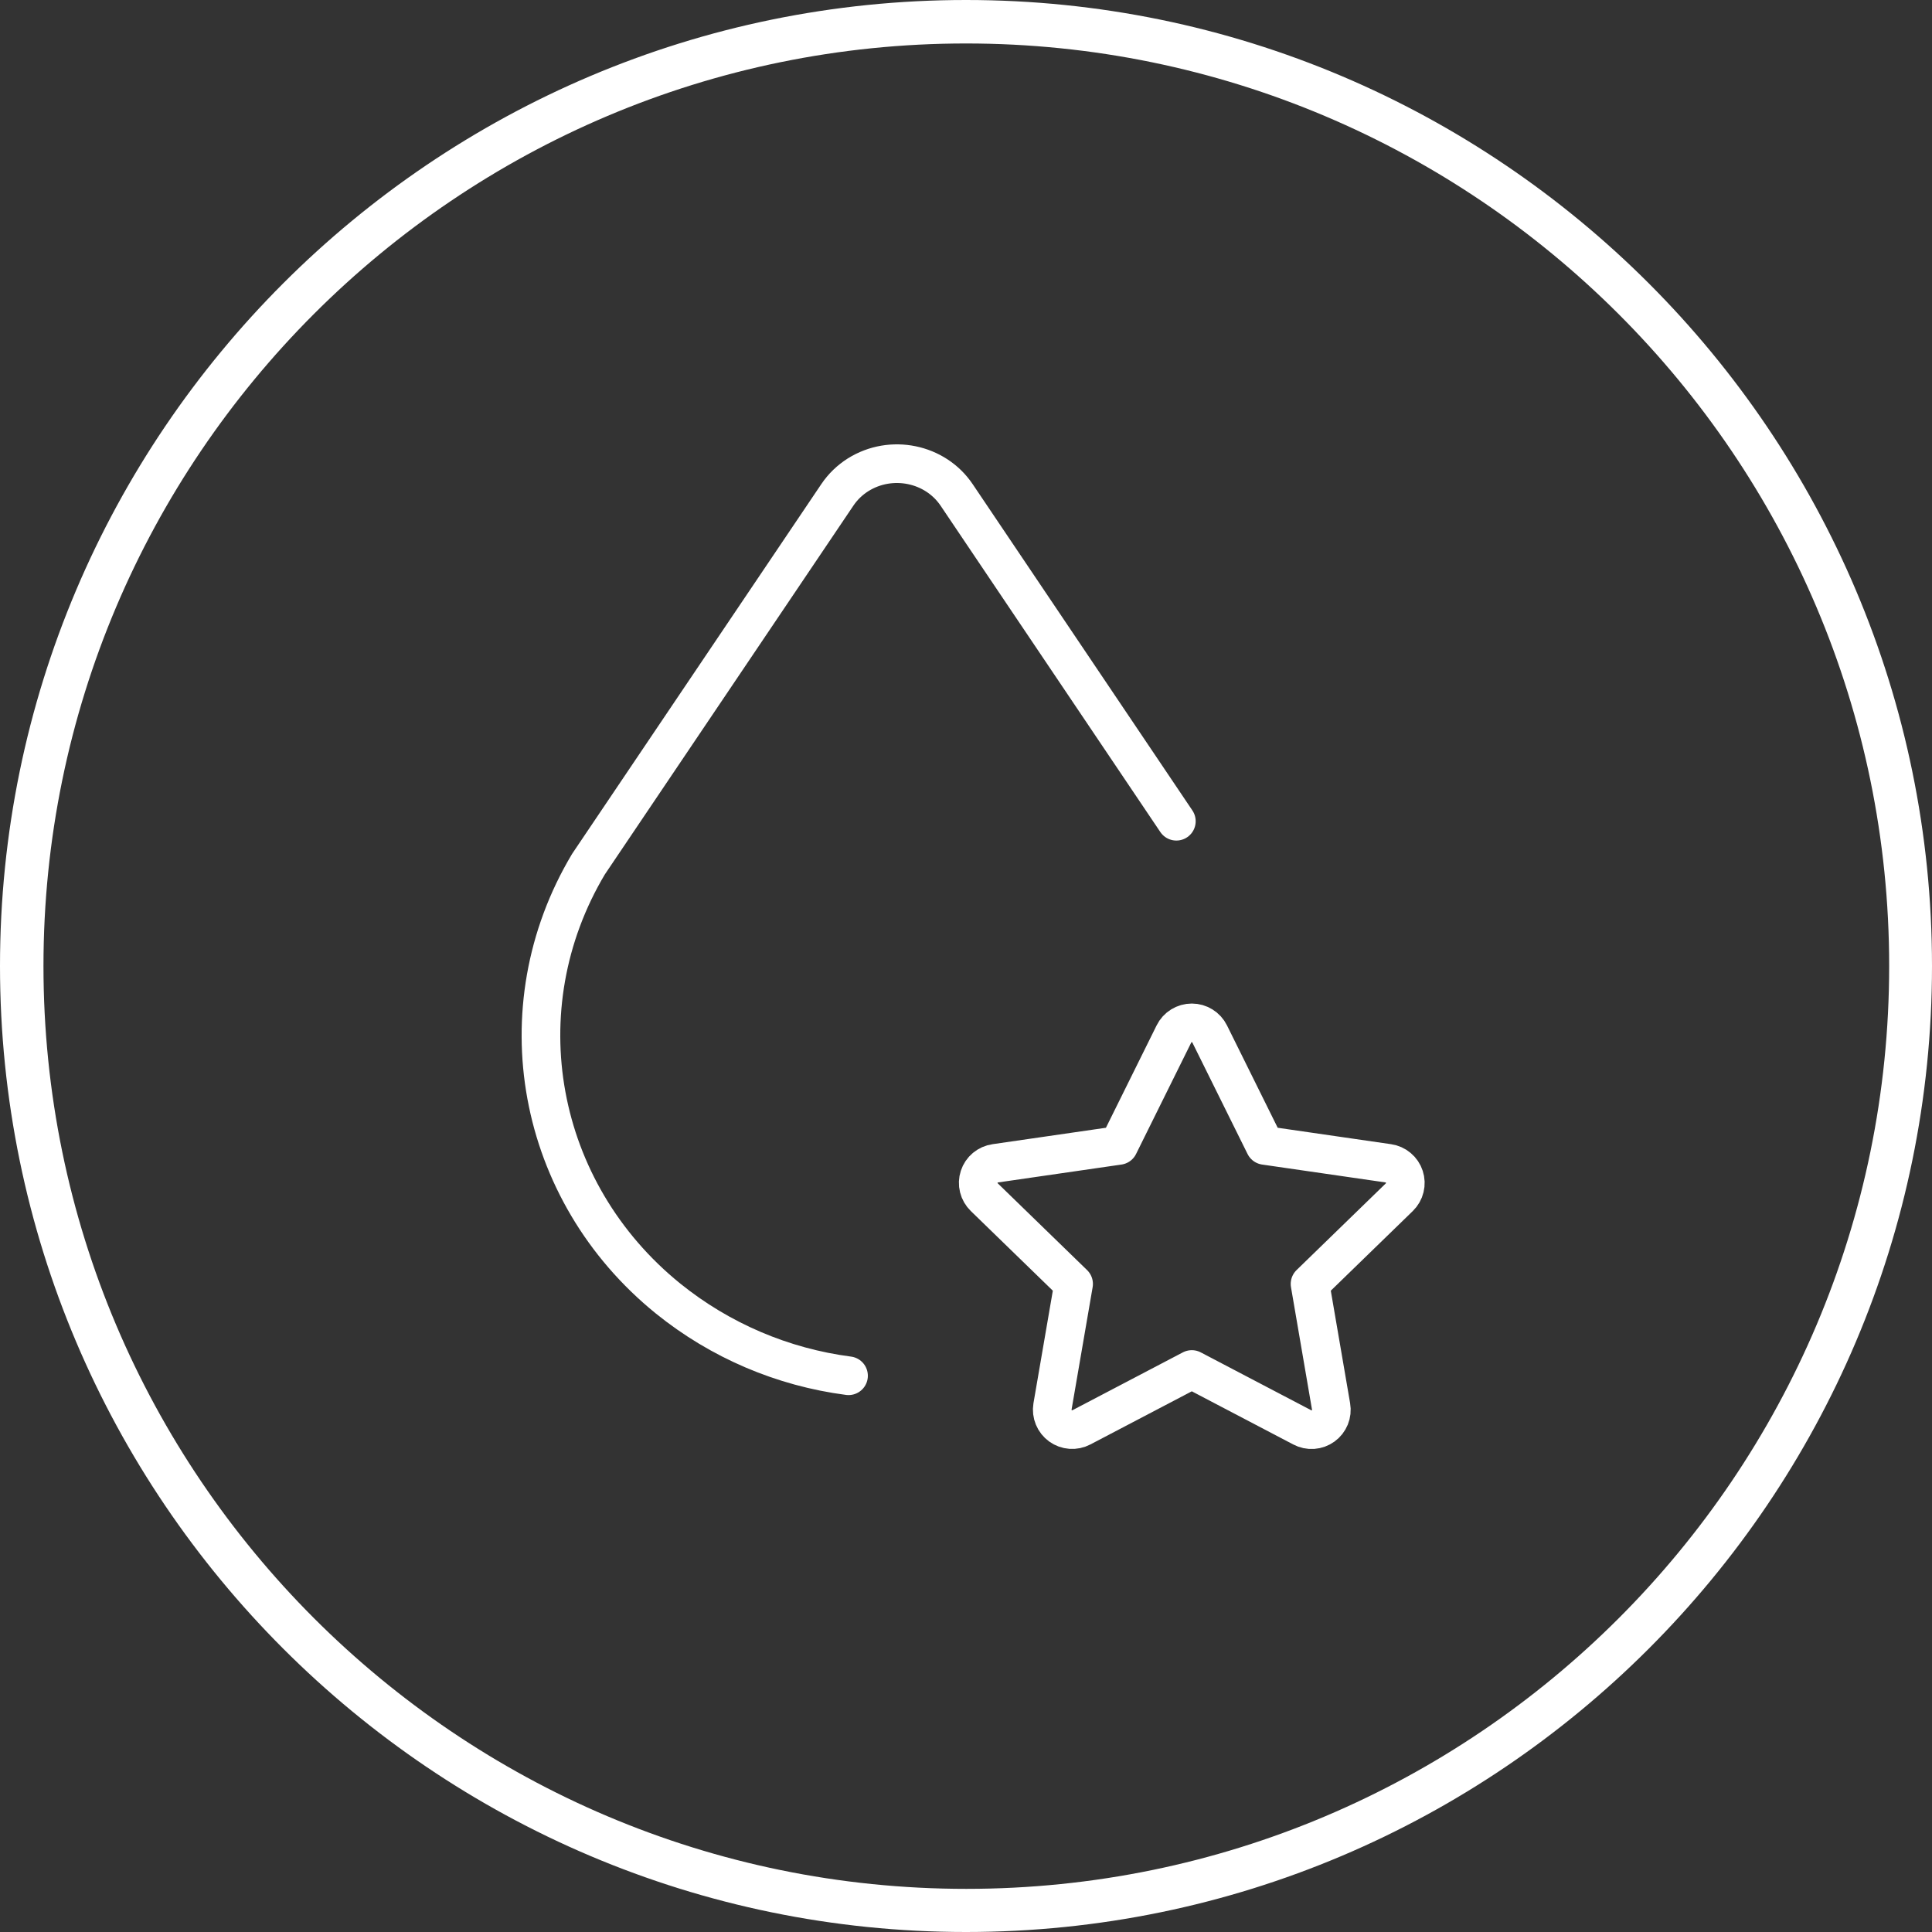
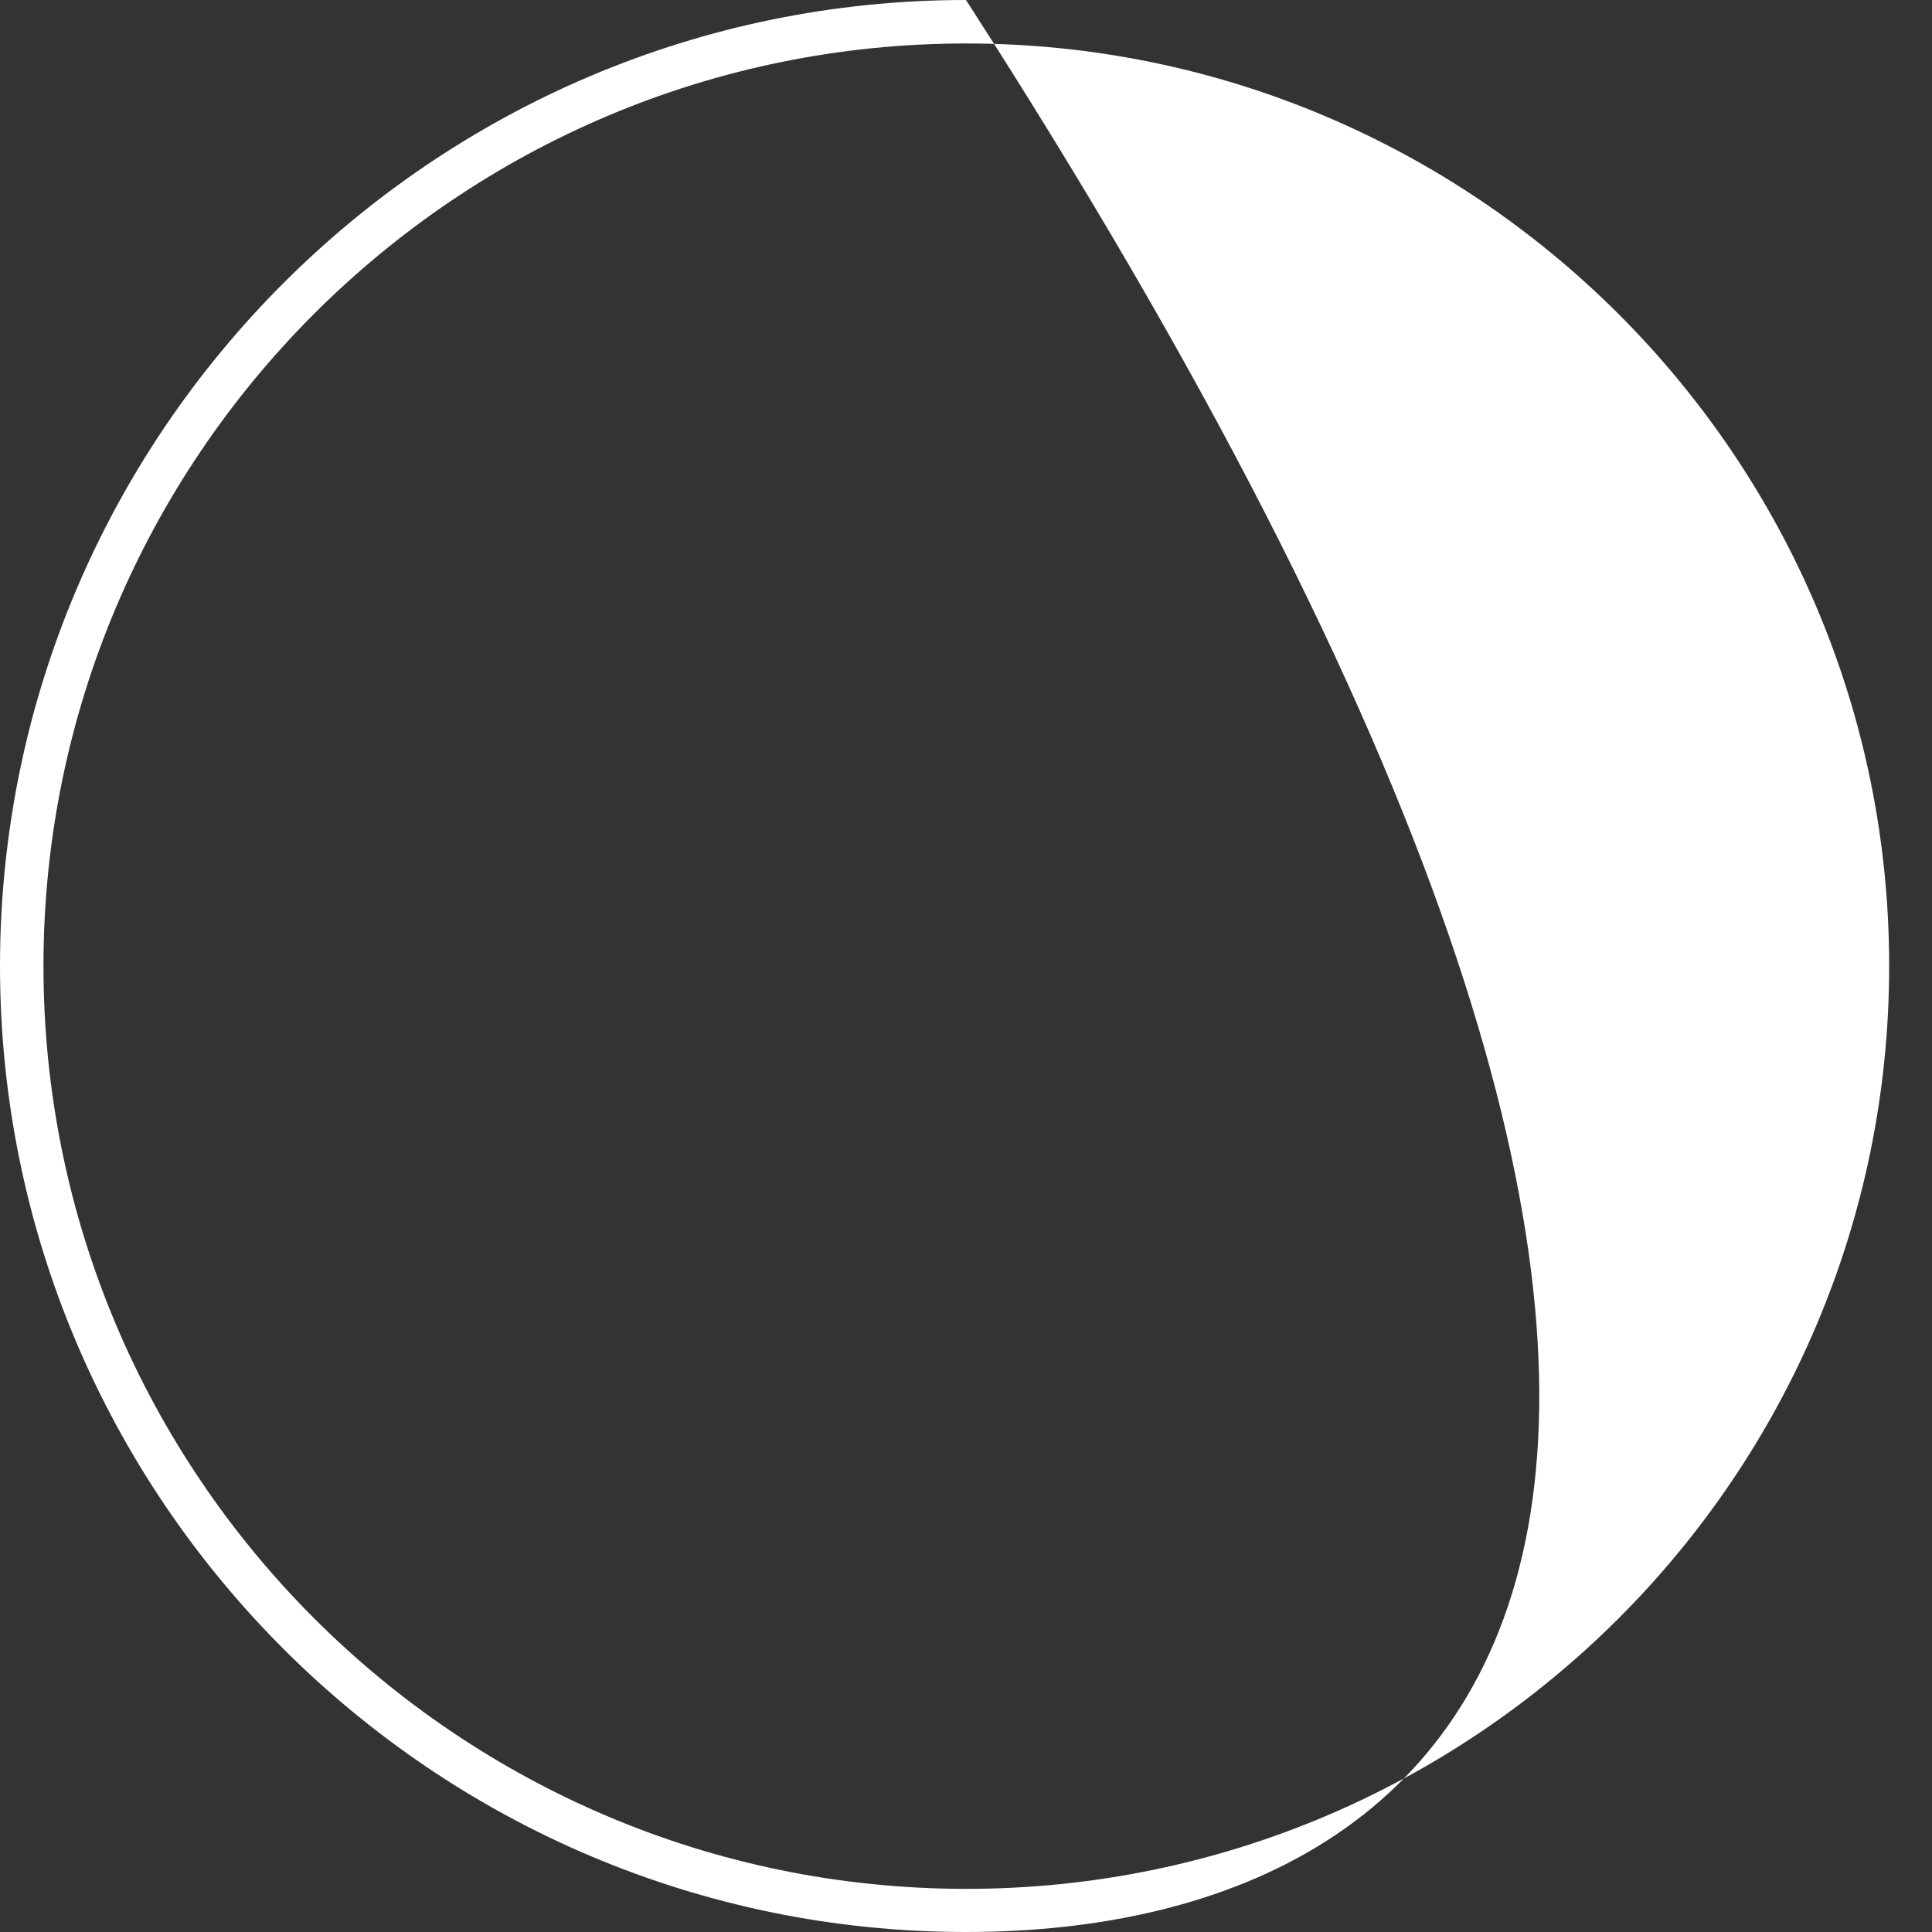
<svg xmlns="http://www.w3.org/2000/svg" width="100" height="100" viewBox="0 0 100 100" fill="none">
  <rect x="0" y="0" width="100" height="100" fill="#333333" stroke="none" />
  <g clip-path="url(#clip0_412_1753)">
-     <path d="M50 100C22.433 100 0 77.567 0 50C0 22.433 22.433 0 50 0C77.567 0 100 22.433 100 50C100 77.567 77.567 100 50 100ZM50 2.25C23.667 2.25 2.25 23.667 2.25 50C2.25 76.333 23.667 97.767 50.017 97.767C76.367 97.767 97.783 76.35 97.783 50C97.783 23.65 76.333 2.25 50 2.25Z" fill="white" />
-     <path d="M60.888 42.507L49.516 25.618C48.408 23.973 46.126 23.505 44.418 24.573C43.989 24.842 43.621 25.198 43.339 25.618L30.461 44.725C26 52.194 27.737 61.677 34.585 67.217C37.269 69.383 40.5 70.764 43.92 71.209M61.688 70.885L55.971 73.88C55.802 73.969 55.611 74.008 55.42 73.994C55.23 73.98 55.046 73.914 54.891 73.802C54.736 73.69 54.615 73.537 54.542 73.36C54.469 73.184 54.446 72.99 54.477 72.801L55.569 66.456L50.945 61.964C50.807 61.83 50.709 61.661 50.663 61.474C50.616 61.288 50.623 61.092 50.683 60.91C50.742 60.727 50.852 60.565 50.999 60.442C51.147 60.319 51.326 60.24 51.516 60.213L57.906 59.287L60.764 53.515C60.849 53.343 60.981 53.199 61.144 53.098C61.308 52.997 61.496 52.943 61.688 52.943C61.88 52.943 62.068 52.997 62.231 53.098C62.394 53.199 62.526 53.343 62.611 53.515L65.47 59.287L71.86 60.213C72.049 60.241 72.228 60.32 72.374 60.444C72.521 60.567 72.63 60.729 72.689 60.911C72.749 61.093 72.756 61.288 72.71 61.474C72.665 61.66 72.568 61.83 72.431 61.964L67.807 66.456L68.896 72.799C68.929 72.988 68.908 73.182 68.836 73.36C68.763 73.538 68.643 73.692 68.487 73.805C68.332 73.917 68.148 73.984 67.957 73.998C67.765 74.011 67.574 73.97 67.404 73.88L61.688 70.885Z" stroke="white" stroke-width="2" stroke-linecap="round" stroke-linejoin="round" />
+     <path d="M50 100C22.433 100 0 77.567 0 50C0 22.433 22.433 0 50 0C100 77.567 77.567 100 50 100ZM50 2.25C23.667 2.25 2.25 23.667 2.25 50C2.25 76.333 23.667 97.767 50.017 97.767C76.367 97.767 97.783 76.35 97.783 50C97.783 23.65 76.333 2.25 50 2.25Z" fill="white" />
  </g>
  <defs>
    <clipPath id="clip0_412_1753">
      <rect width="100" height="100" fill="white" />
    </clipPath>
  </defs>
</svg>